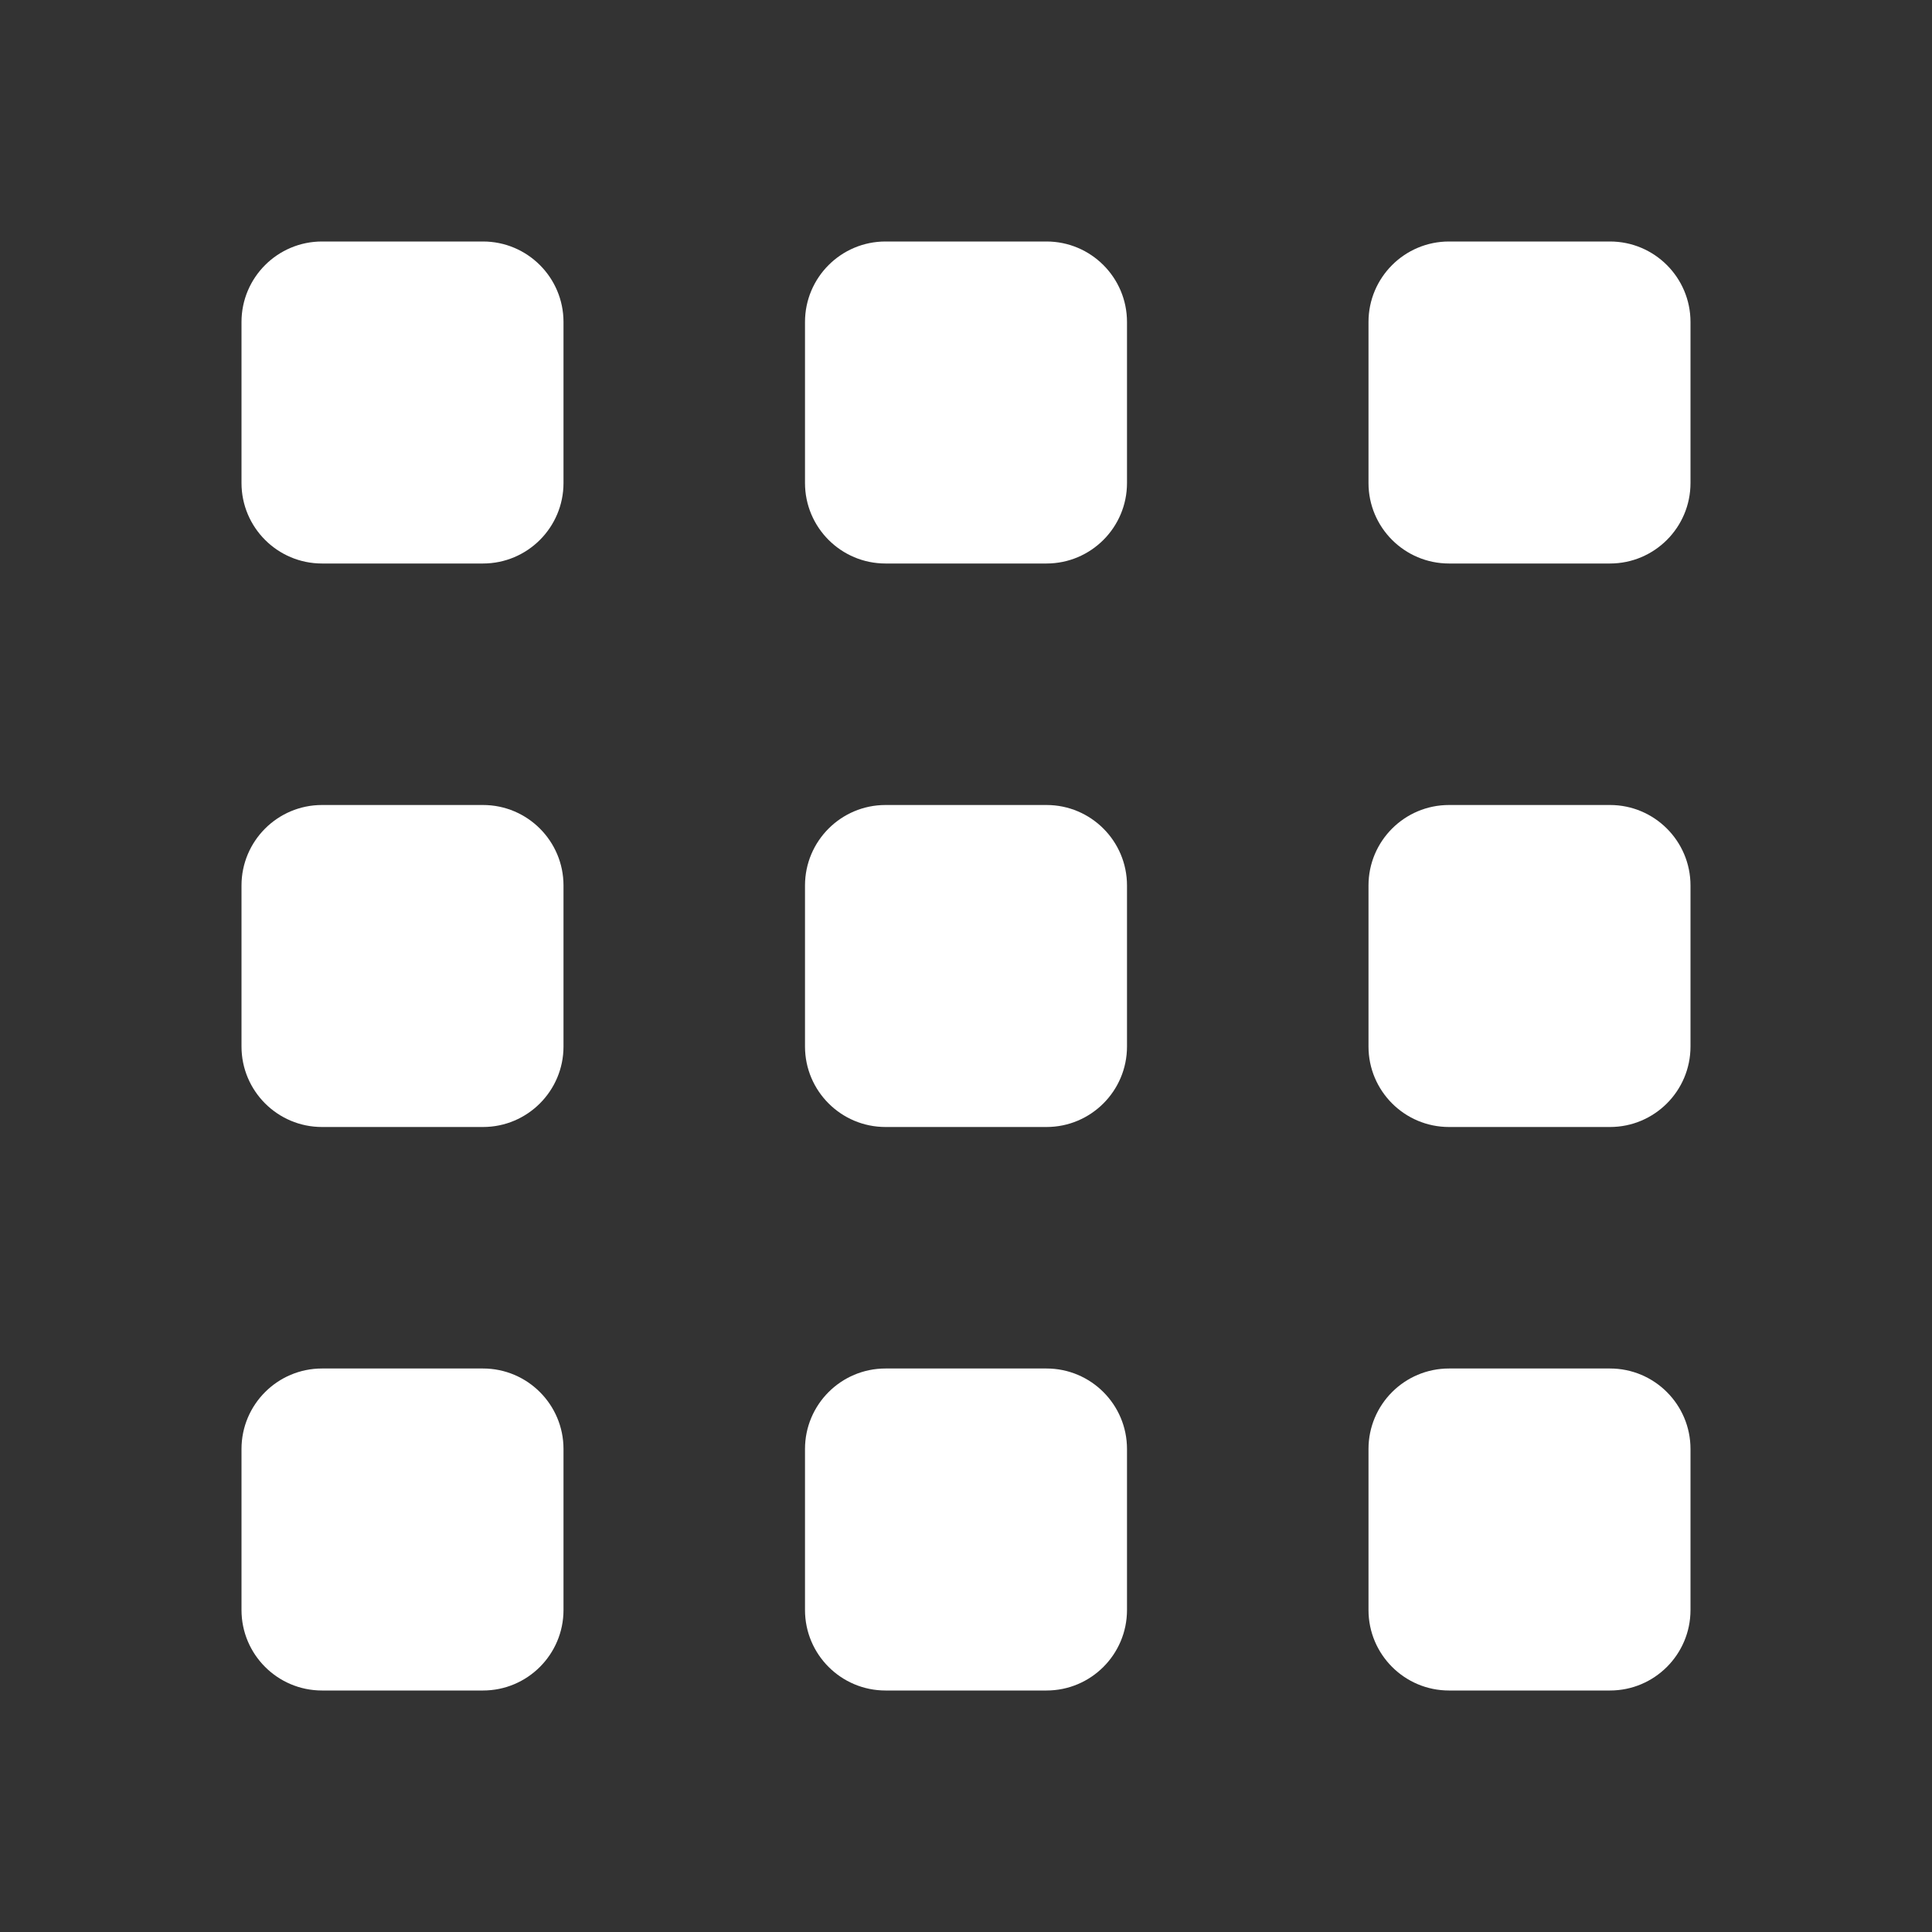
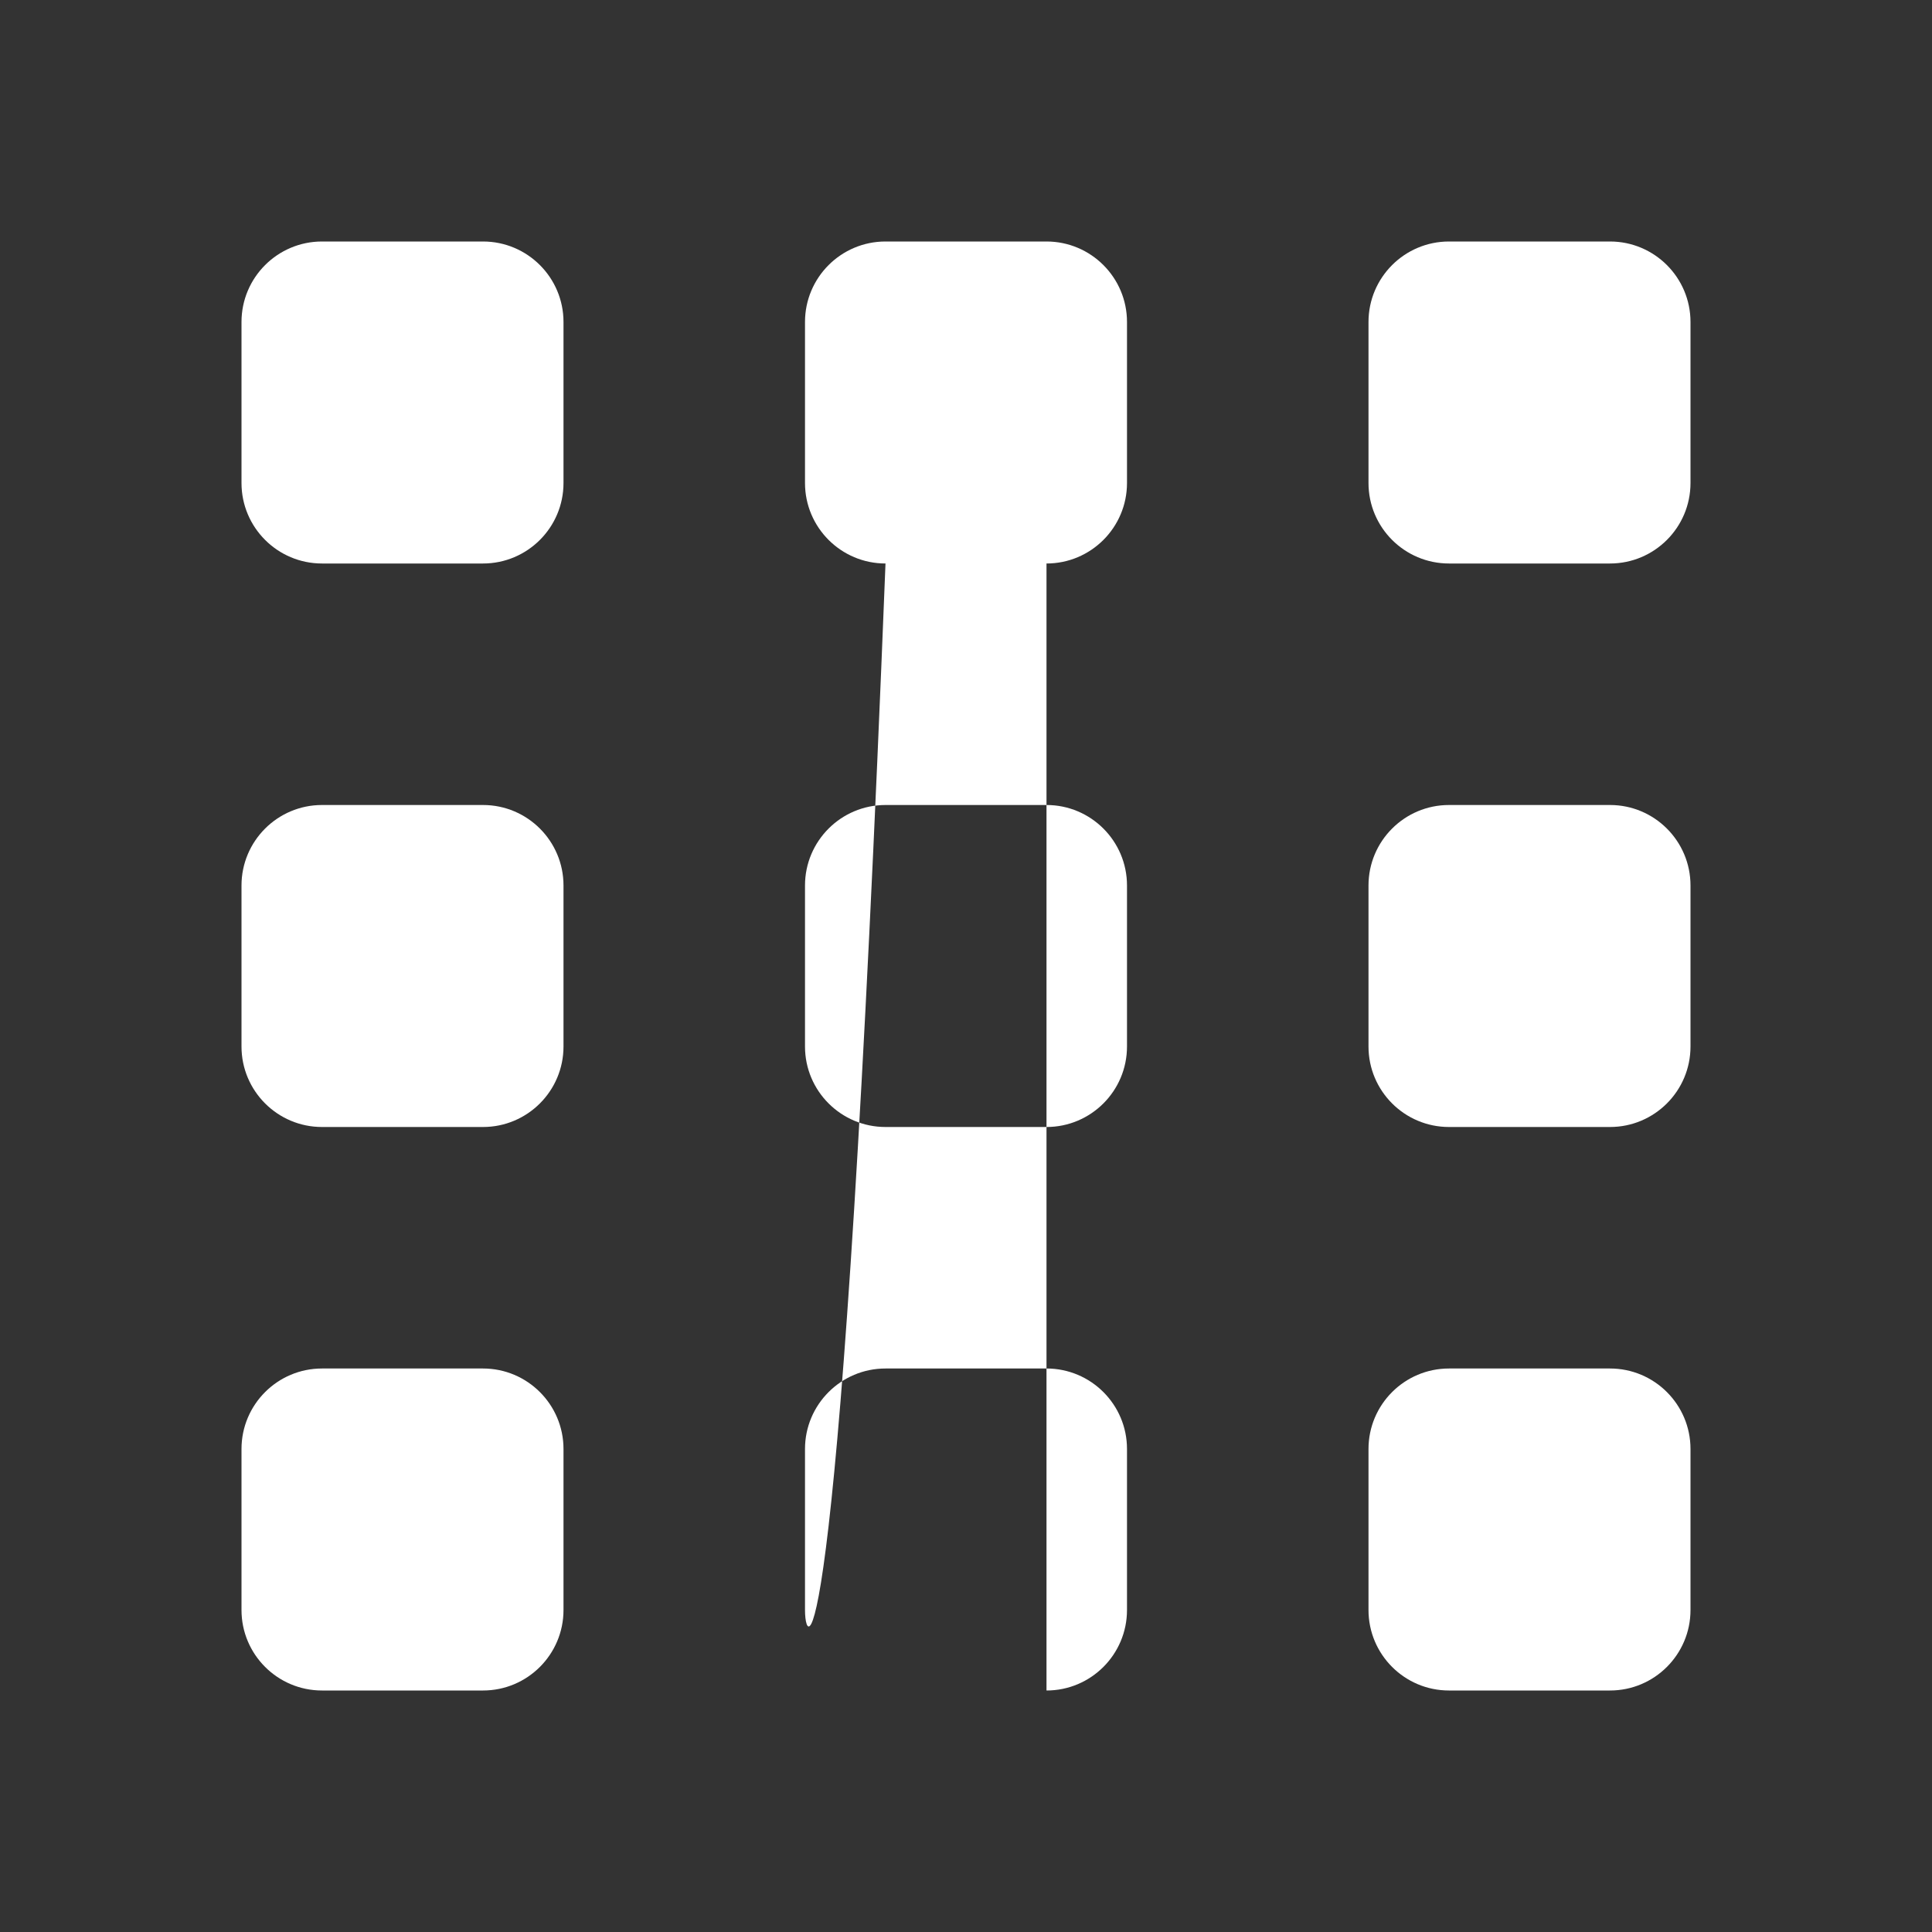
<svg xmlns="http://www.w3.org/2000/svg" width="48" height="48" viewBox="0 0 48 48" fill="none">
  <rect x="0" y="0" width="48" height="48" fill="#333333" stroke="none" />
-   <path d="M26 28H22C20.896 28 20 27.104 20 26V22C20 20.896 20.896 20 22 20H26C27.104 20 28 20.896 28 22V26C28 27.104 27.104 28 26 28ZM26 14H22C20.896 14 20 13.104 20 12V8C20 6.896 20.896 6 22 6H26C27.104 6 28 6.896 28 8V12C28 13.104 27.104 14 26 14ZM26 42H22C20.896 42 20 41.104 20 40V36C20 34.896 20.896 34 22 34H26C27.104 34 28 34.896 28 36V40C28 41.104 27.104 42 26 42ZM40 28H36C34.896 28 34 27.104 34 26V22C34 20.896 34.896 20 36 20H40C41.104 20 42 20.896 42 22V26C42 27.104 41.104 28 40 28ZM40 14H36C34.896 14 34 13.104 34 12V8C34 6.896 34.896 6 36 6H40C41.104 6 42 6.896 42 8V12C42 13.104 41.104 14 40 14ZM40 42H36C34.896 42 34 41.104 34 40V36C34 34.896 34.896 34 36 34H40C41.104 34 42 34.896 42 36V40C42 41.104 41.104 42 40 42ZM12 28H8C6.896 28 6 27.104 6 26V22C6 20.896 6.896 20 8 20H12C13.104 20 14 20.896 14 22V26C14 27.104 13.104 28 12 28ZM12 14H8C6.896 14 6 13.104 6 12V8C6 6.896 6.896 6 8 6H12C13.104 6 14 6.896 14 8V12C14 13.104 13.104 14 12 14ZM12 42H8C6.896 42 6 41.104 6 40V36C6 34.896 6.896 34 8 34H12C13.104 34 14 34.896 14 36V40C14 41.104 13.104 42 12 42Z" fill="white" />
+   <path d="M26 28H22C20.896 28 20 27.104 20 26V22C20 20.896 20.896 20 22 20H26C27.104 20 28 20.896 28 22V26C28 27.104 27.104 28 26 28ZM26 14H22C20.896 14 20 13.104 20 12V8C20 6.896 20.896 6 22 6H26C27.104 6 28 6.896 28 8V12C28 13.104 27.104 14 26 14ZH22C20.896 42 20 41.104 20 40V36C20 34.896 20.896 34 22 34H26C27.104 34 28 34.896 28 36V40C28 41.104 27.104 42 26 42ZM40 28H36C34.896 28 34 27.104 34 26V22C34 20.896 34.896 20 36 20H40C41.104 20 42 20.896 42 22V26C42 27.104 41.104 28 40 28ZM40 14H36C34.896 14 34 13.104 34 12V8C34 6.896 34.896 6 36 6H40C41.104 6 42 6.896 42 8V12C42 13.104 41.104 14 40 14ZM40 42H36C34.896 42 34 41.104 34 40V36C34 34.896 34.896 34 36 34H40C41.104 34 42 34.896 42 36V40C42 41.104 41.104 42 40 42ZM12 28H8C6.896 28 6 27.104 6 26V22C6 20.896 6.896 20 8 20H12C13.104 20 14 20.896 14 22V26C14 27.104 13.104 28 12 28ZM12 14H8C6.896 14 6 13.104 6 12V8C6 6.896 6.896 6 8 6H12C13.104 6 14 6.896 14 8V12C14 13.104 13.104 14 12 14ZM12 42H8C6.896 42 6 41.104 6 40V36C6 34.896 6.896 34 8 34H12C13.104 34 14 34.896 14 36V40C14 41.104 13.104 42 12 42Z" fill="white" />
</svg>